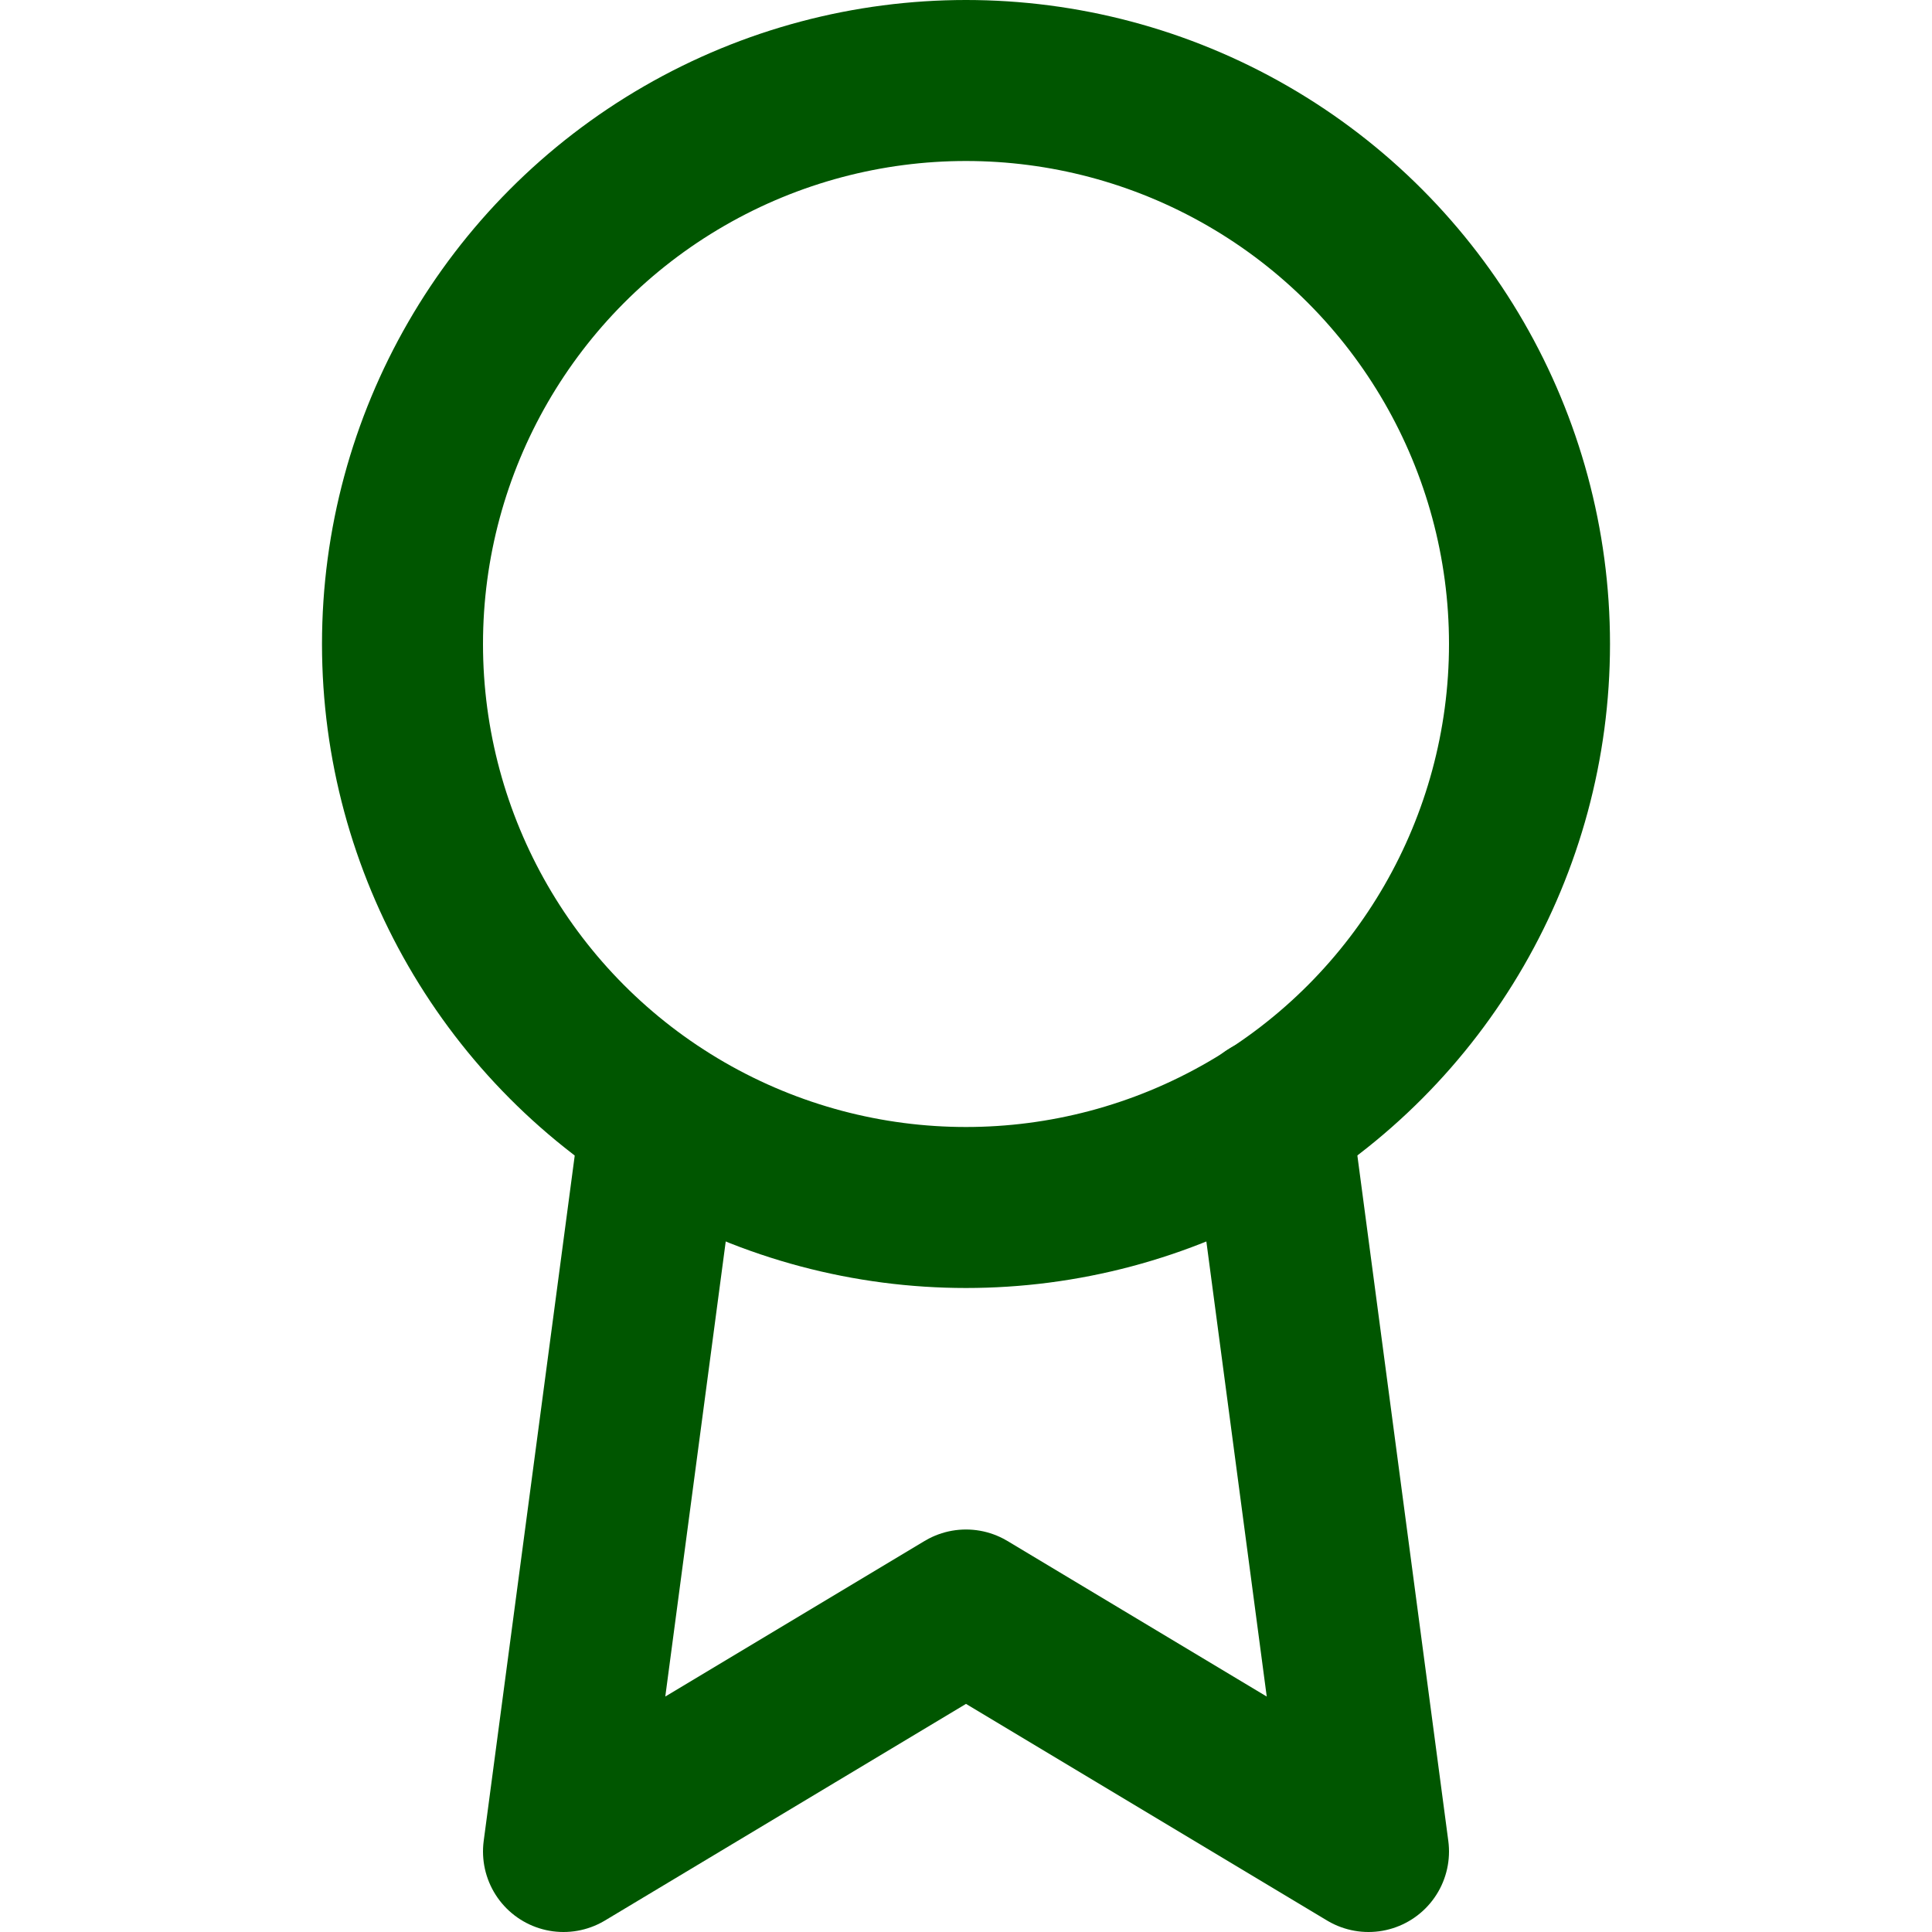
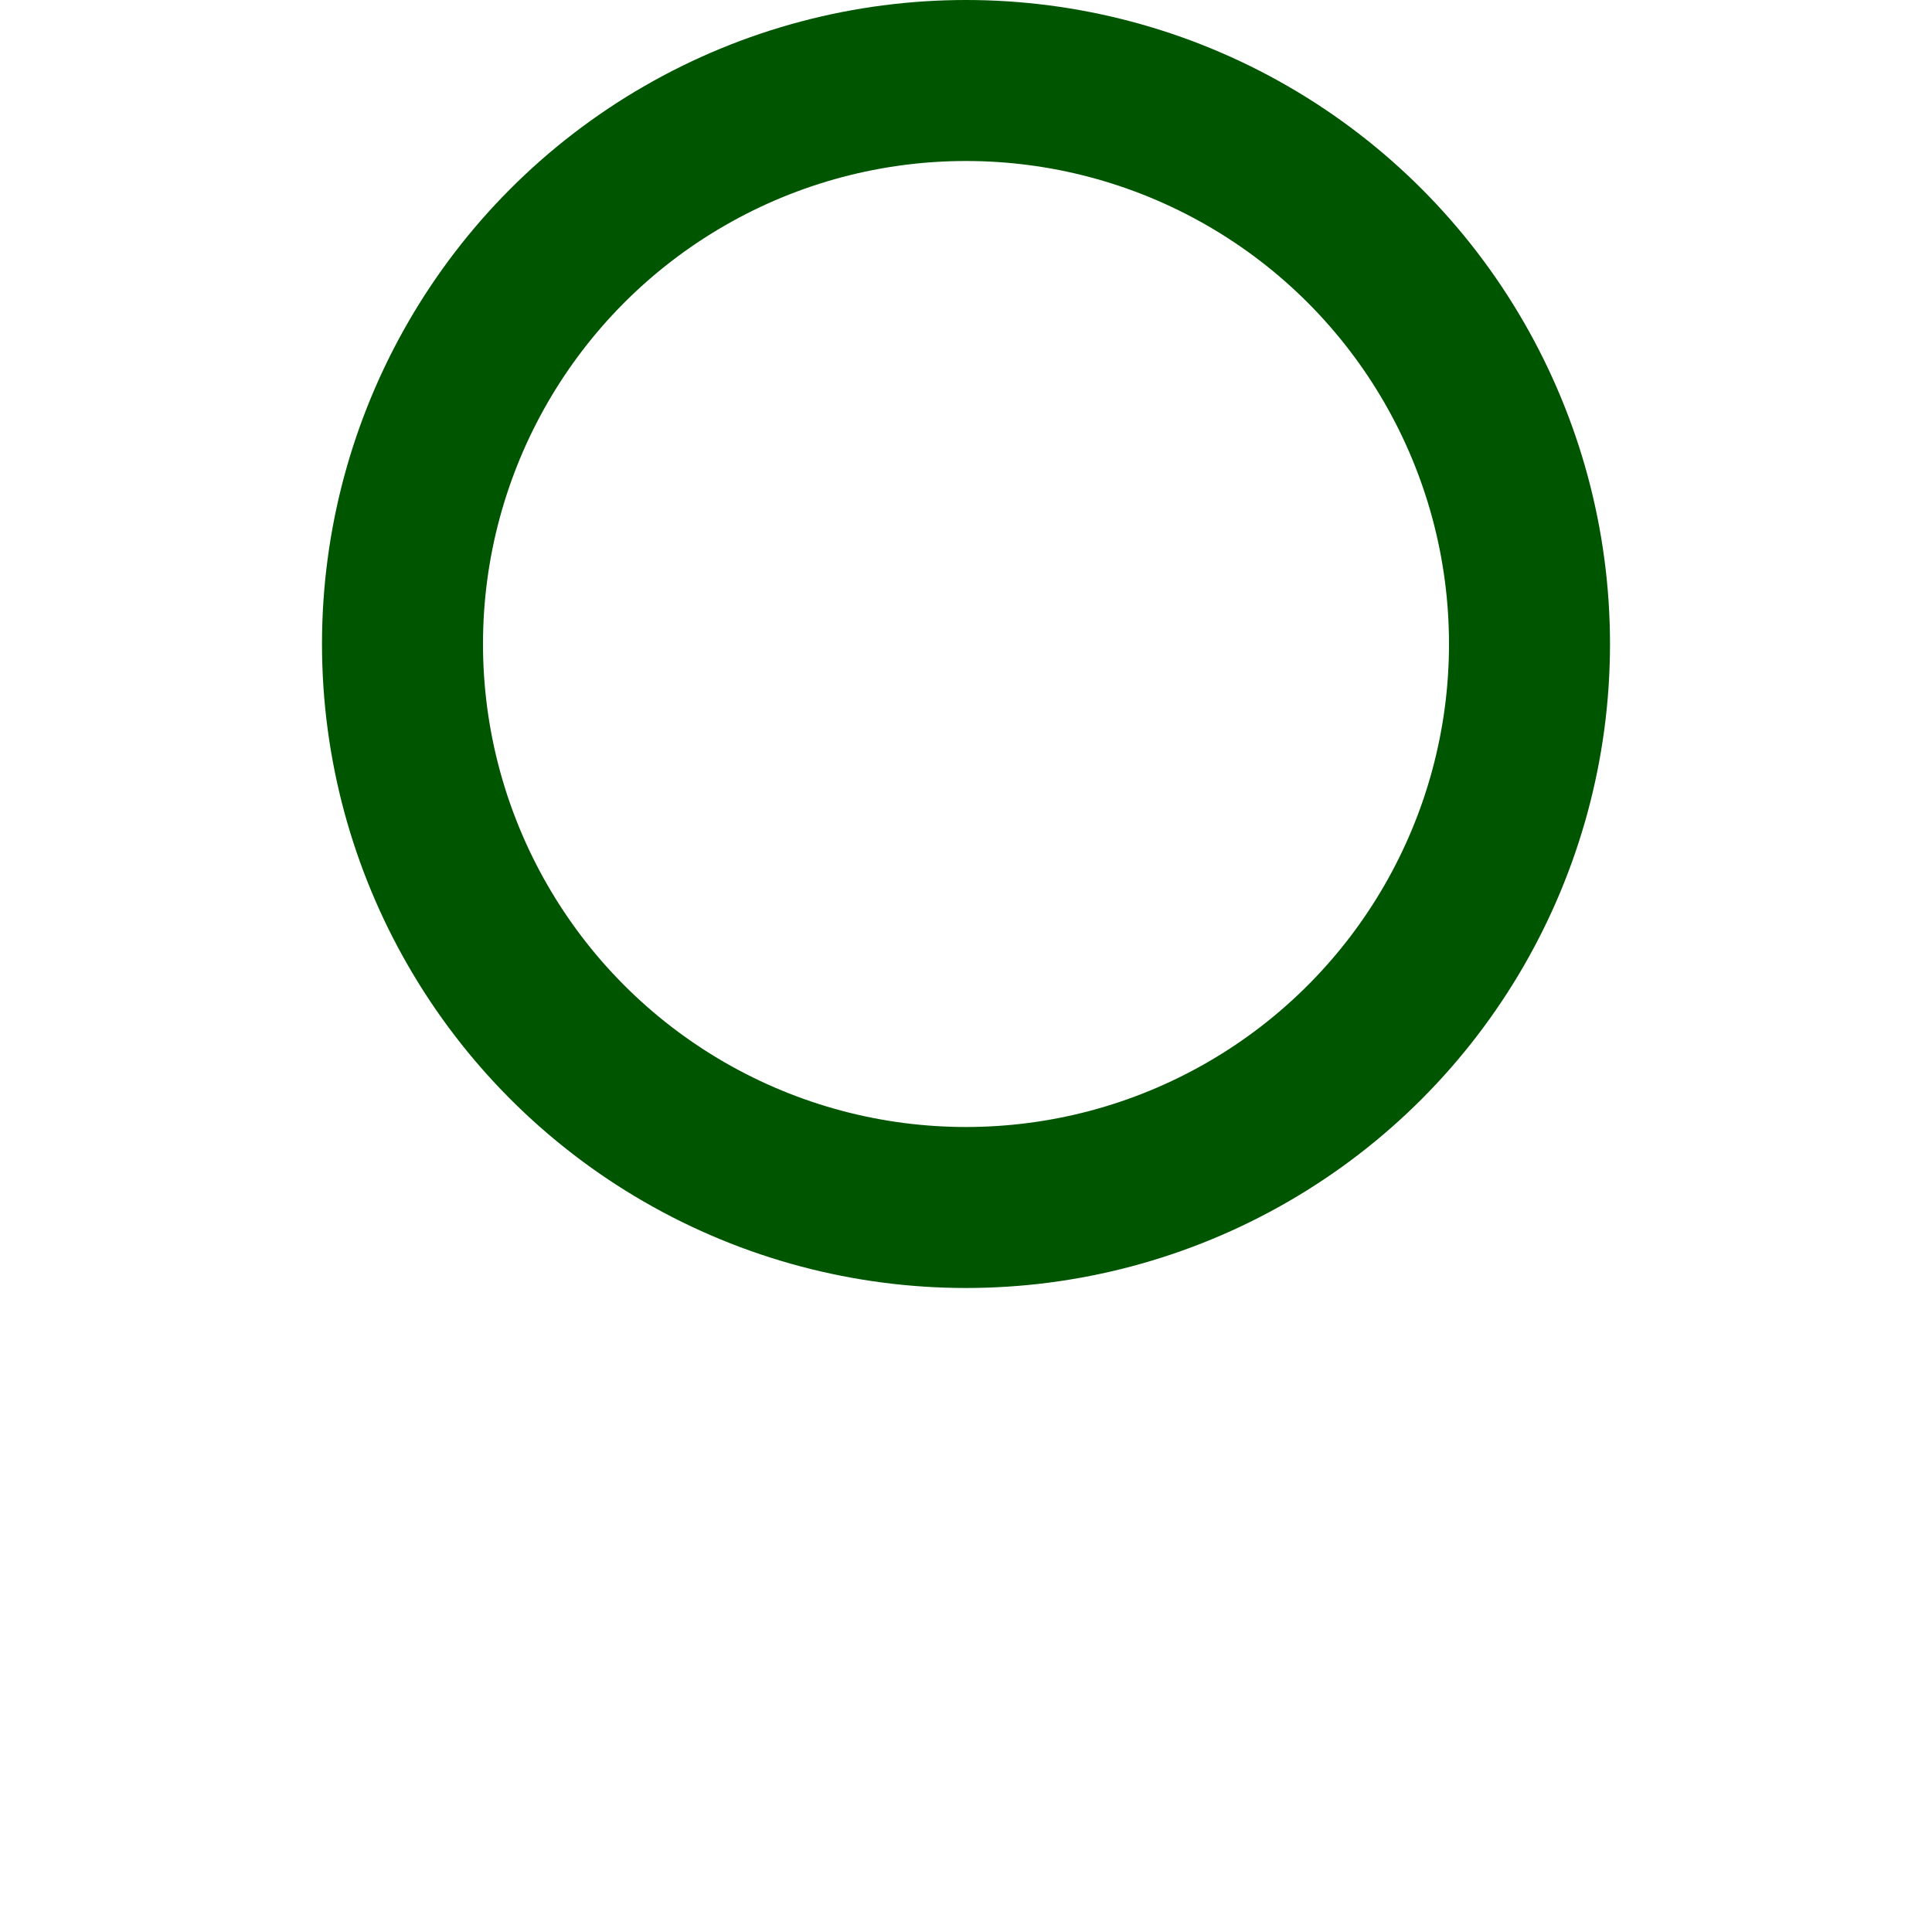
<svg xmlns="http://www.w3.org/2000/svg" width="24" height="24" viewBox="0 0 24 24" fill="none" stroke="#005600" stroke-width="2" stroke-linecap="round" stroke-linejoin="round" class="feather feather-award">
  <circle cx="12" cy="8" r="7" />
-   <polyline points="8.21 13.89 7 23 12 20 17 23 15.79 13.88" />
</svg>